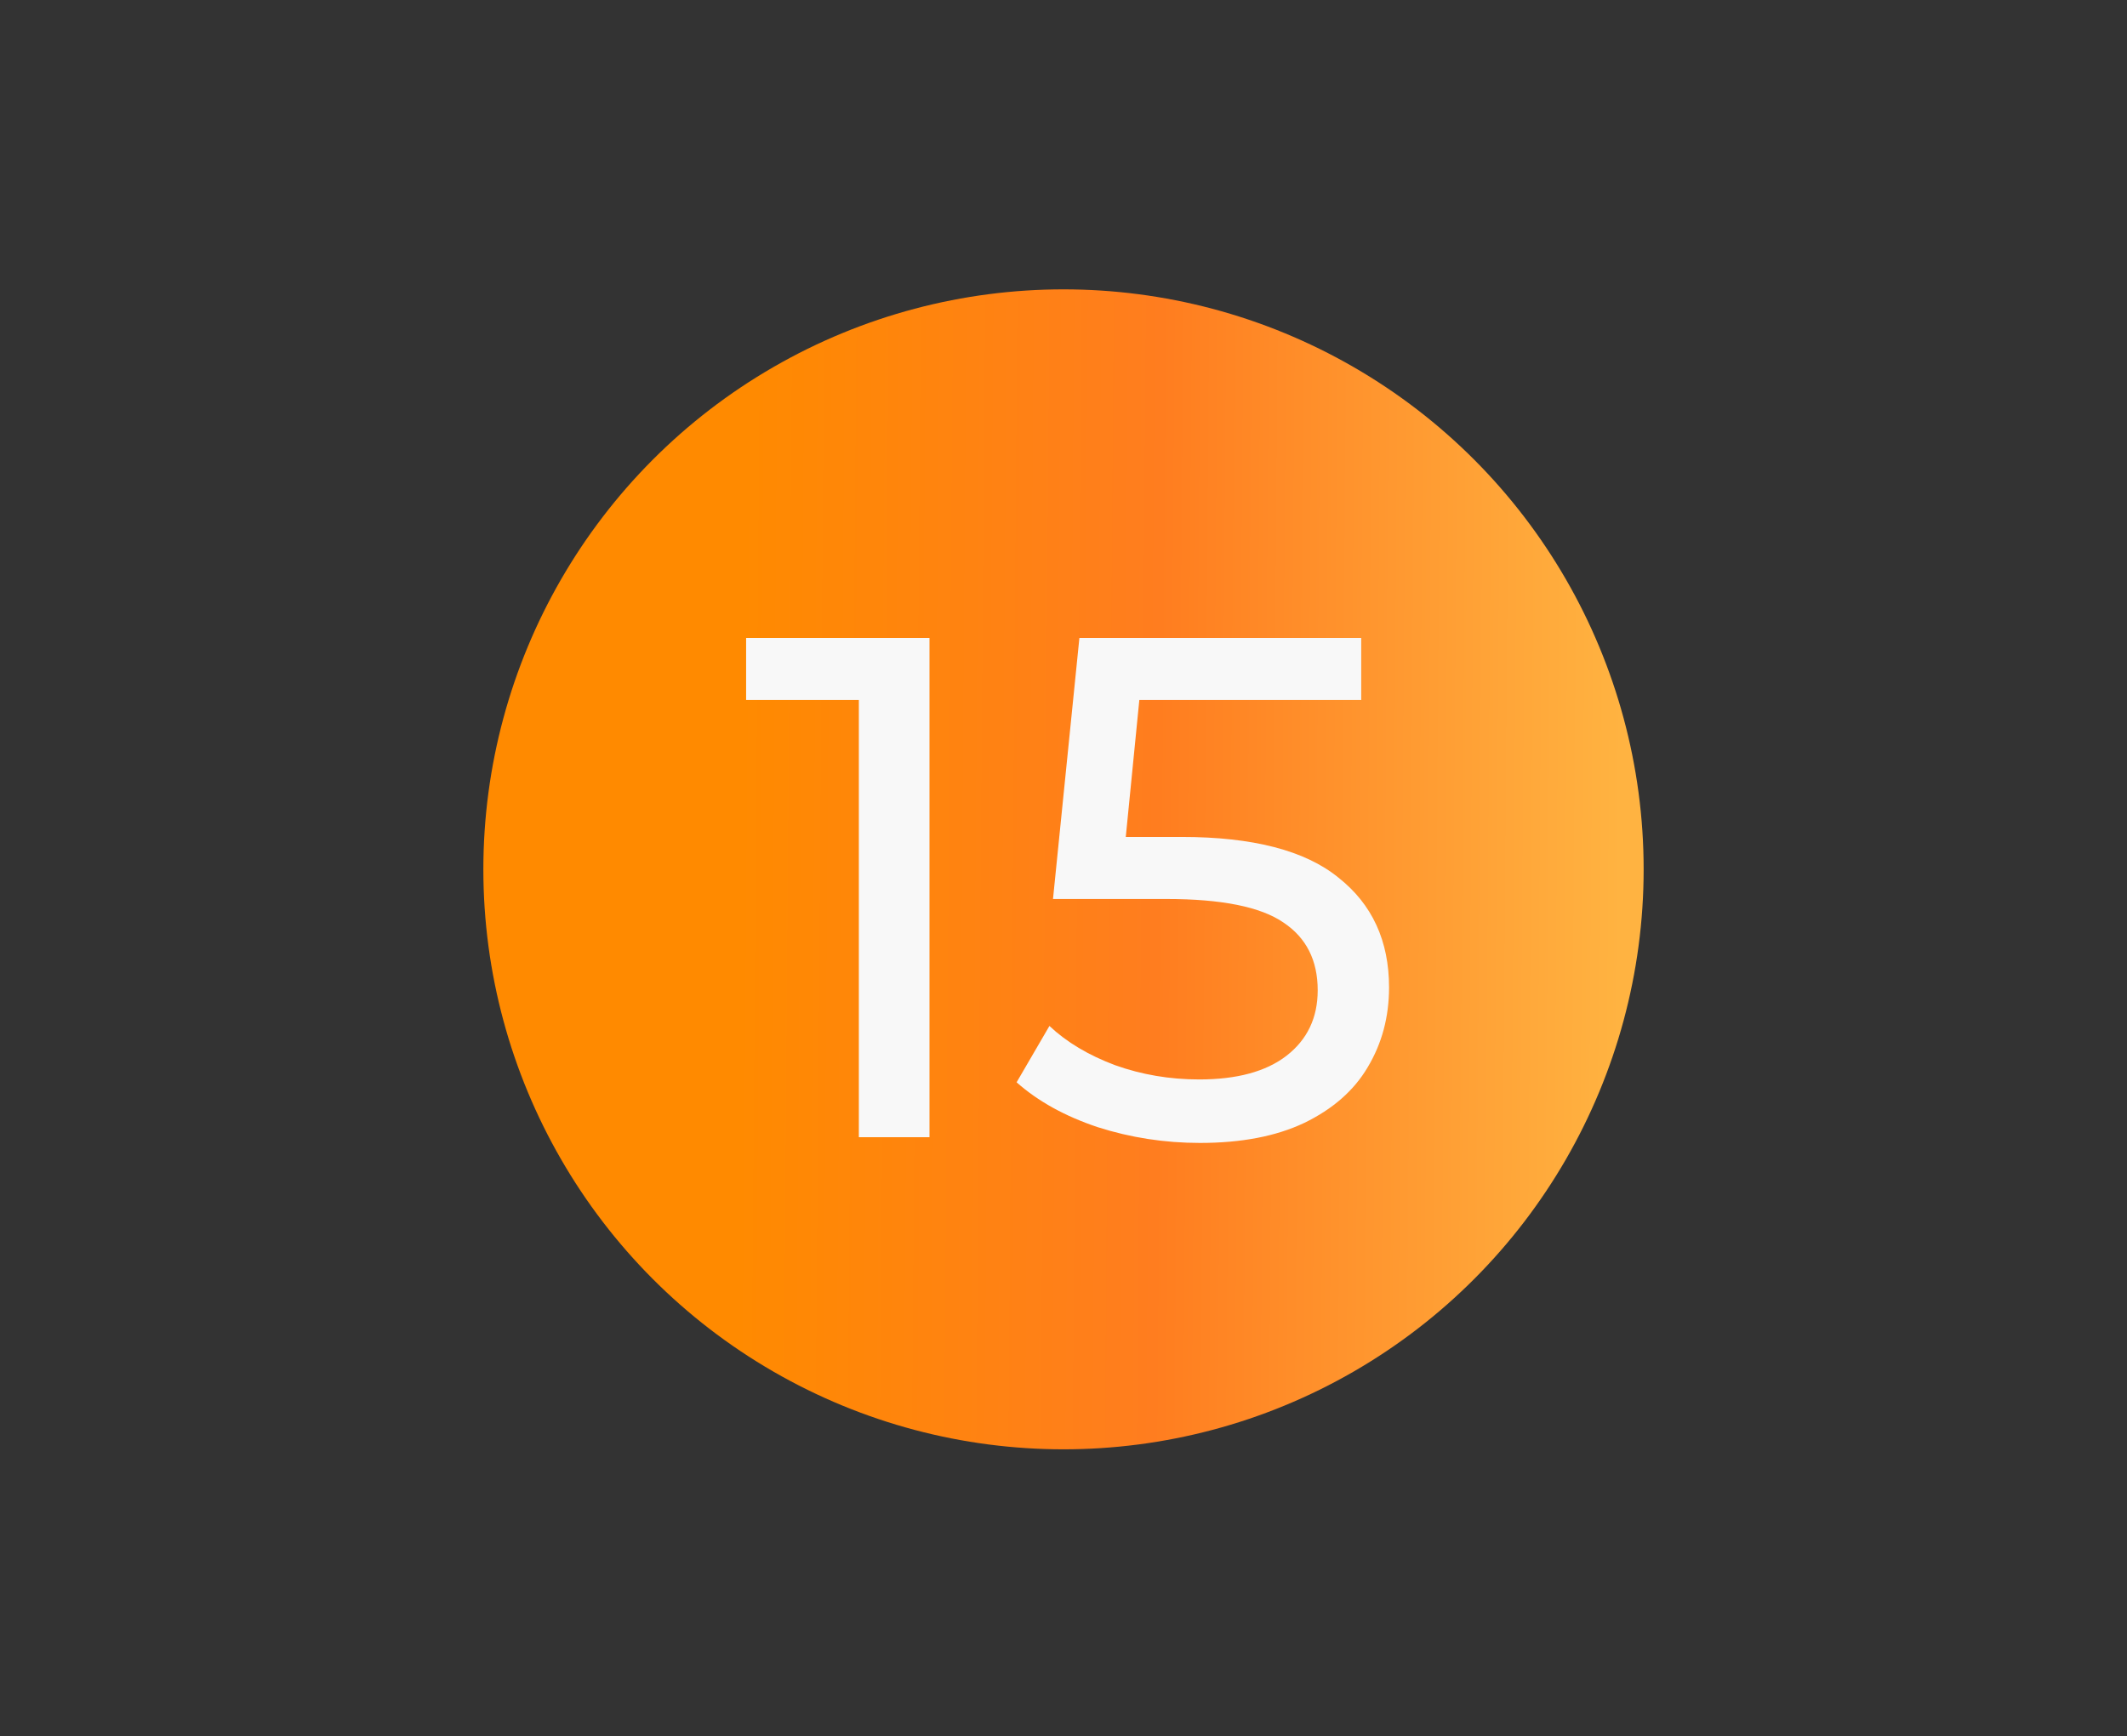
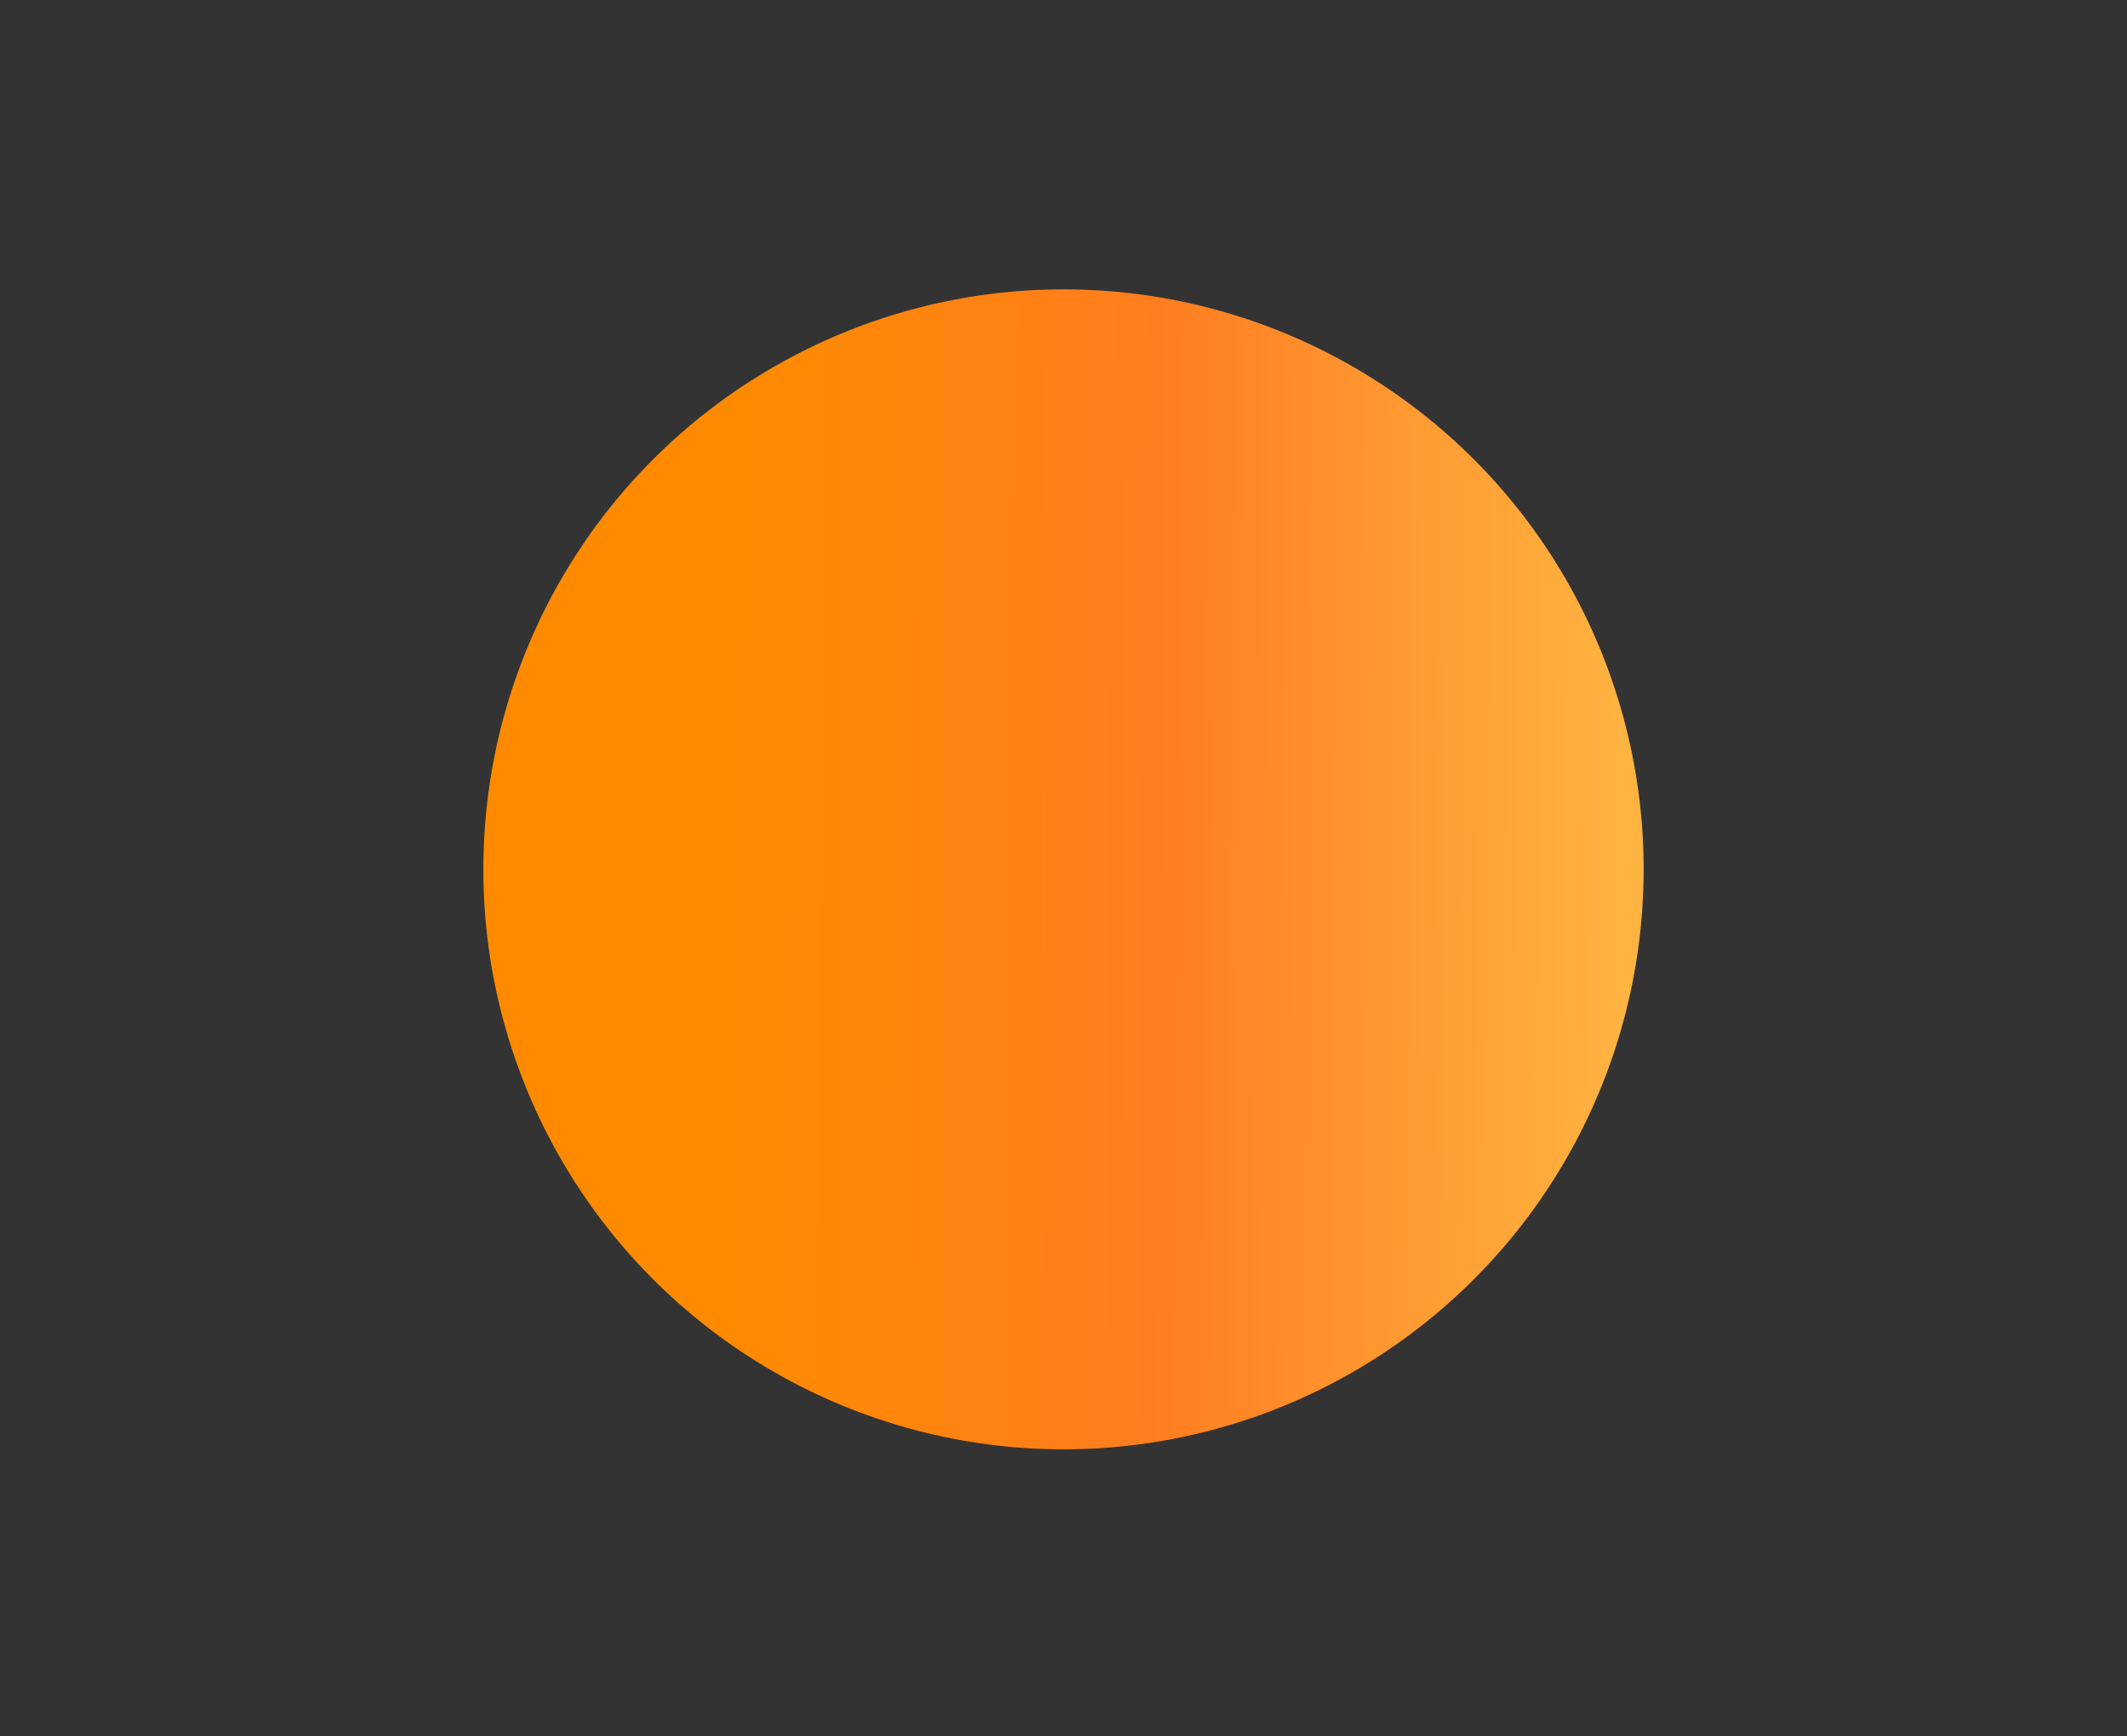
<svg xmlns="http://www.w3.org/2000/svg" width="158" height="129" viewBox="0 0 158 129" fill="none">
  <rect x="0" y="0" width="158" height="129" fill="#333333" stroke="none" />
  <circle cx="79" cy="64.595" r="43.095" fill="url(#paint0_linear_567_4528)" />
-   <path d="M69.045 47.4V84.5H63.798V52.011H55.424V47.4H69.045ZM87.76 62.187C93.06 62.187 96.947 63.194 99.42 65.208C101.929 67.187 103.183 69.907 103.183 73.37C103.183 75.561 102.653 77.539 101.593 79.306C100.569 81.037 98.996 82.415 96.876 83.44C94.791 84.429 92.212 84.924 89.138 84.924C86.523 84.924 83.997 84.535 81.559 83.758C79.121 82.945 77.107 81.832 75.517 80.419L77.955 76.232C79.227 77.433 80.853 78.405 82.831 79.147C84.81 79.854 86.894 80.207 89.085 80.207C91.876 80.207 94.032 79.624 95.551 78.458C97.106 77.257 97.883 75.631 97.883 73.582C97.883 71.356 97.035 69.678 95.339 68.547C93.643 67.381 90.746 66.798 86.647 66.798H78.22L80.181 47.4H101.116V52.011H84.633L83.626 62.187H87.76Z" fill="#F8F8F8" />
  <defs>
    <linearGradient id="paint0_linear_567_4528" x1="55.289" y1="20.655" x2="120.766" y2="21.169" gradientUnits="userSpaceOnUse">
      <stop stop-color="#FF8A00" />
      <stop offset="0.474" stop-color="#FF7D1F" />
      <stop offset="1" stop-color="#FFB341" />
    </linearGradient>
  </defs>
</svg>